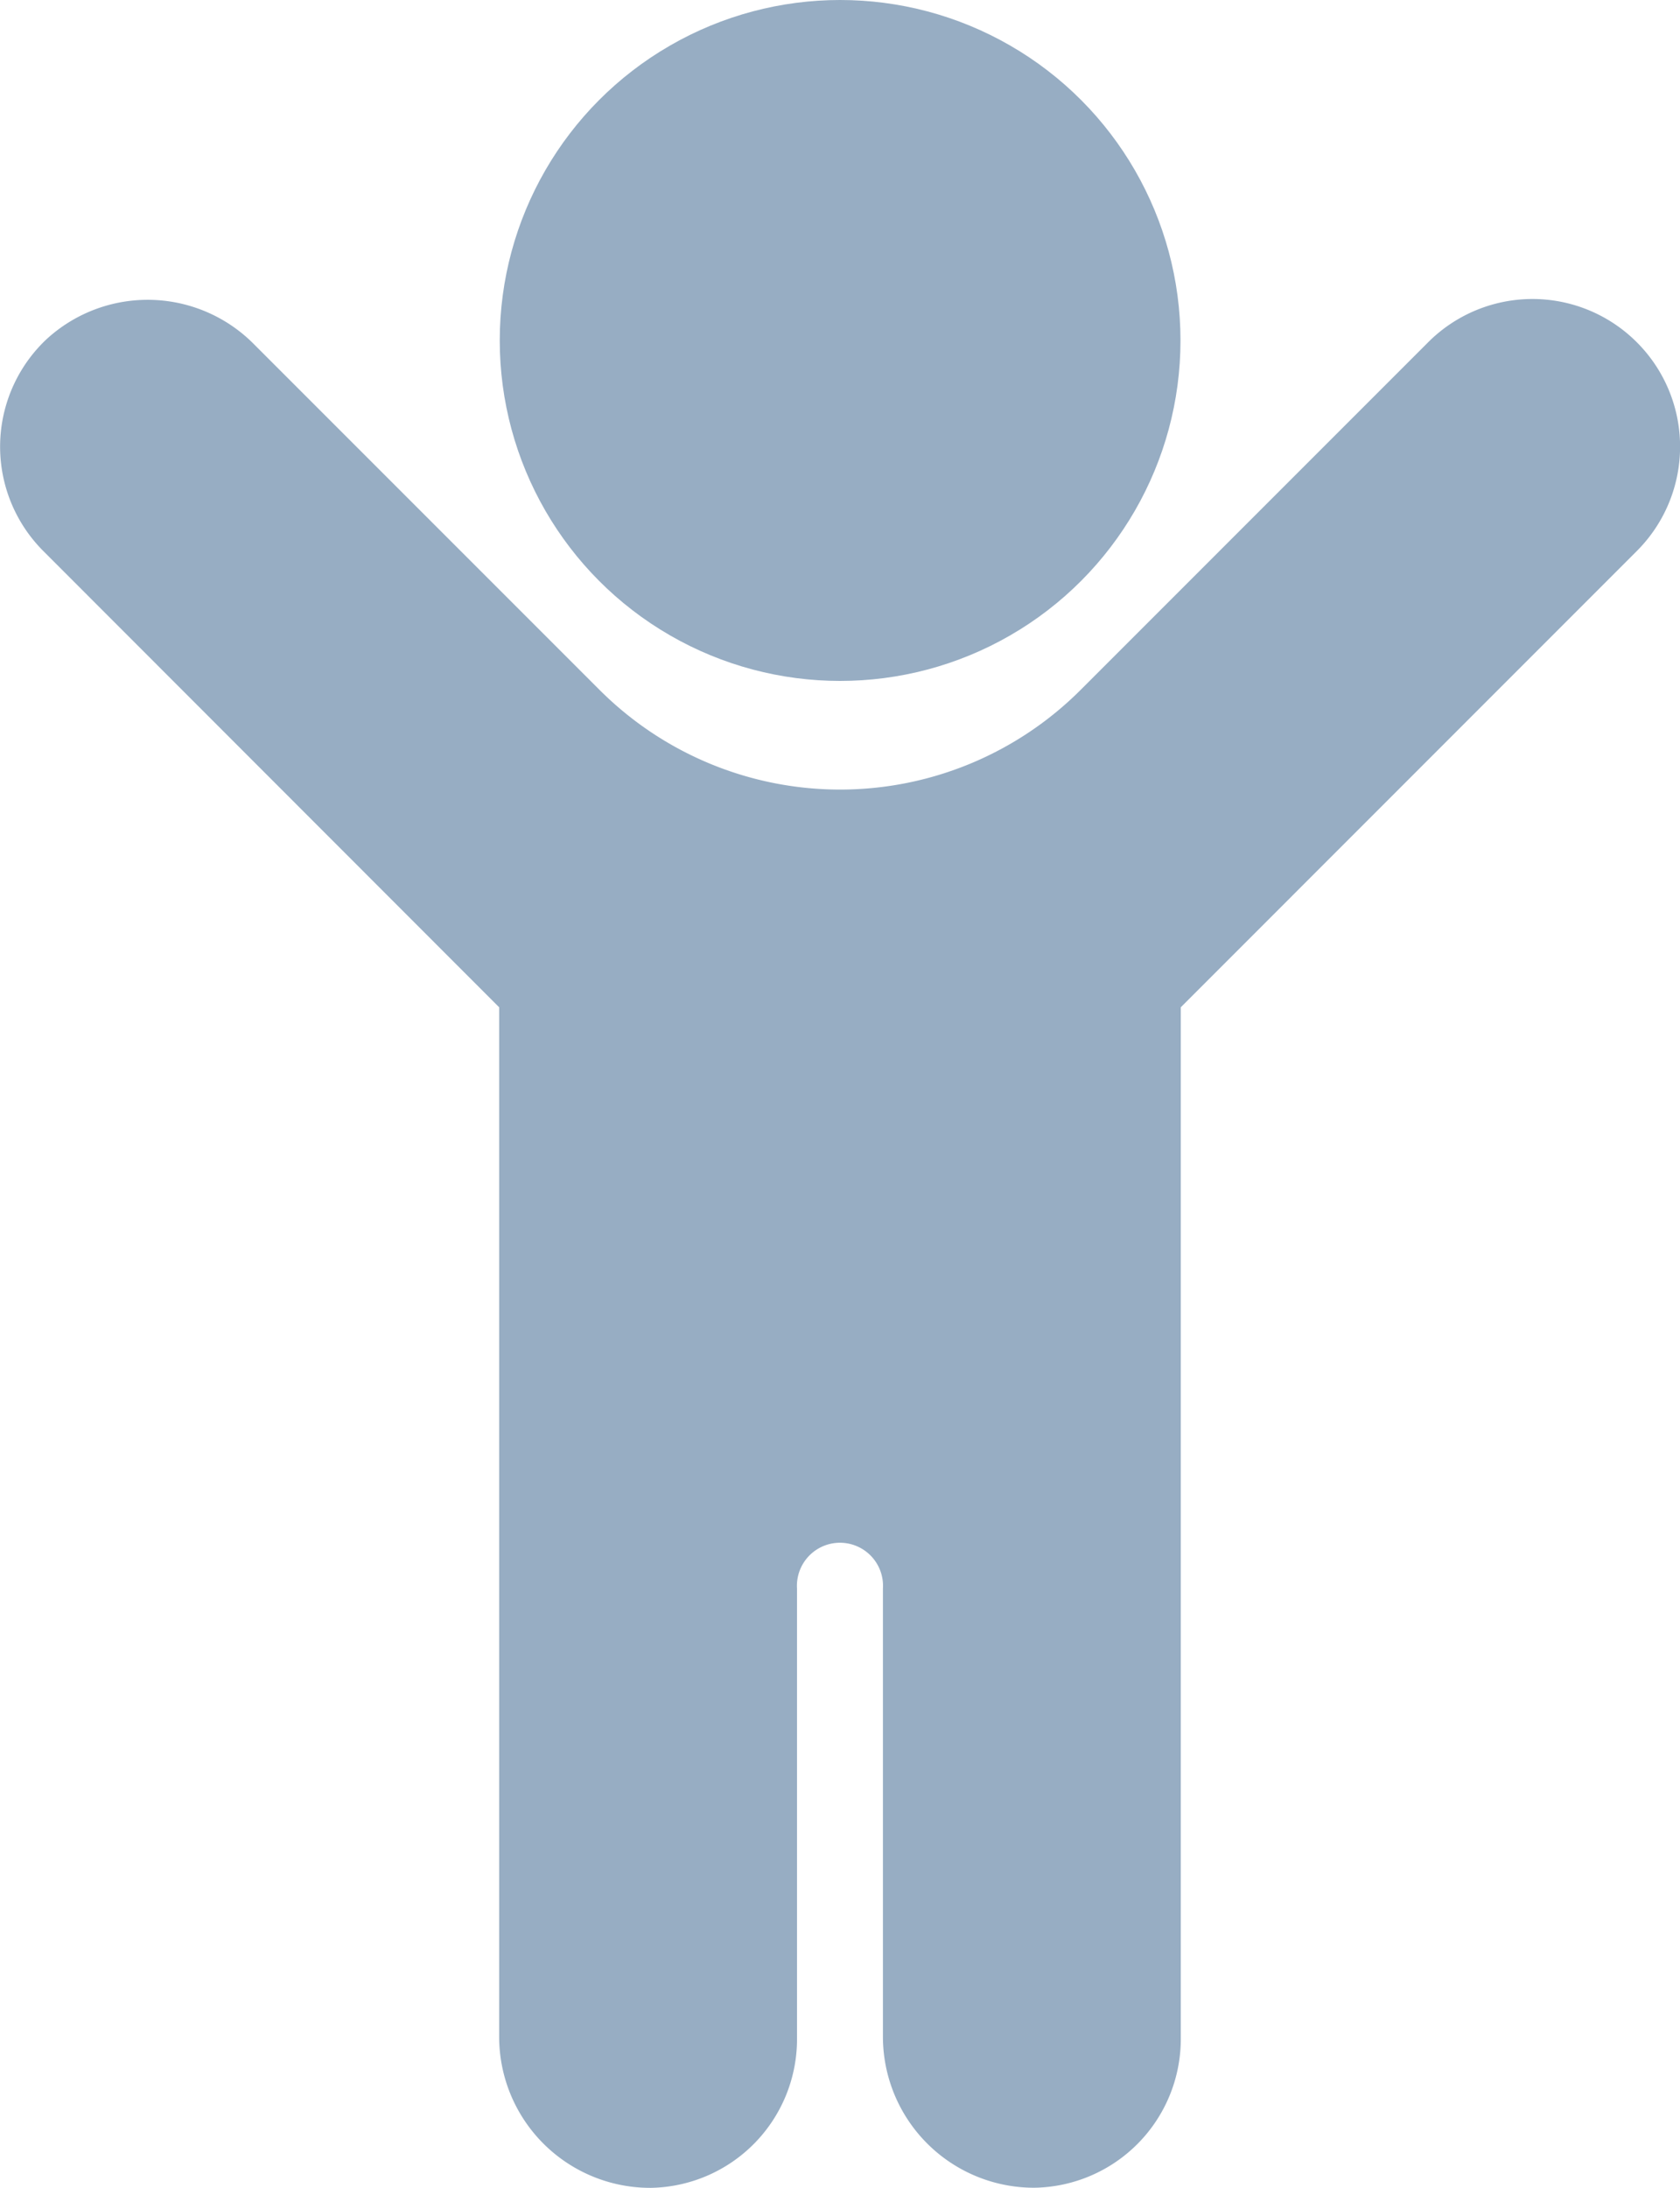
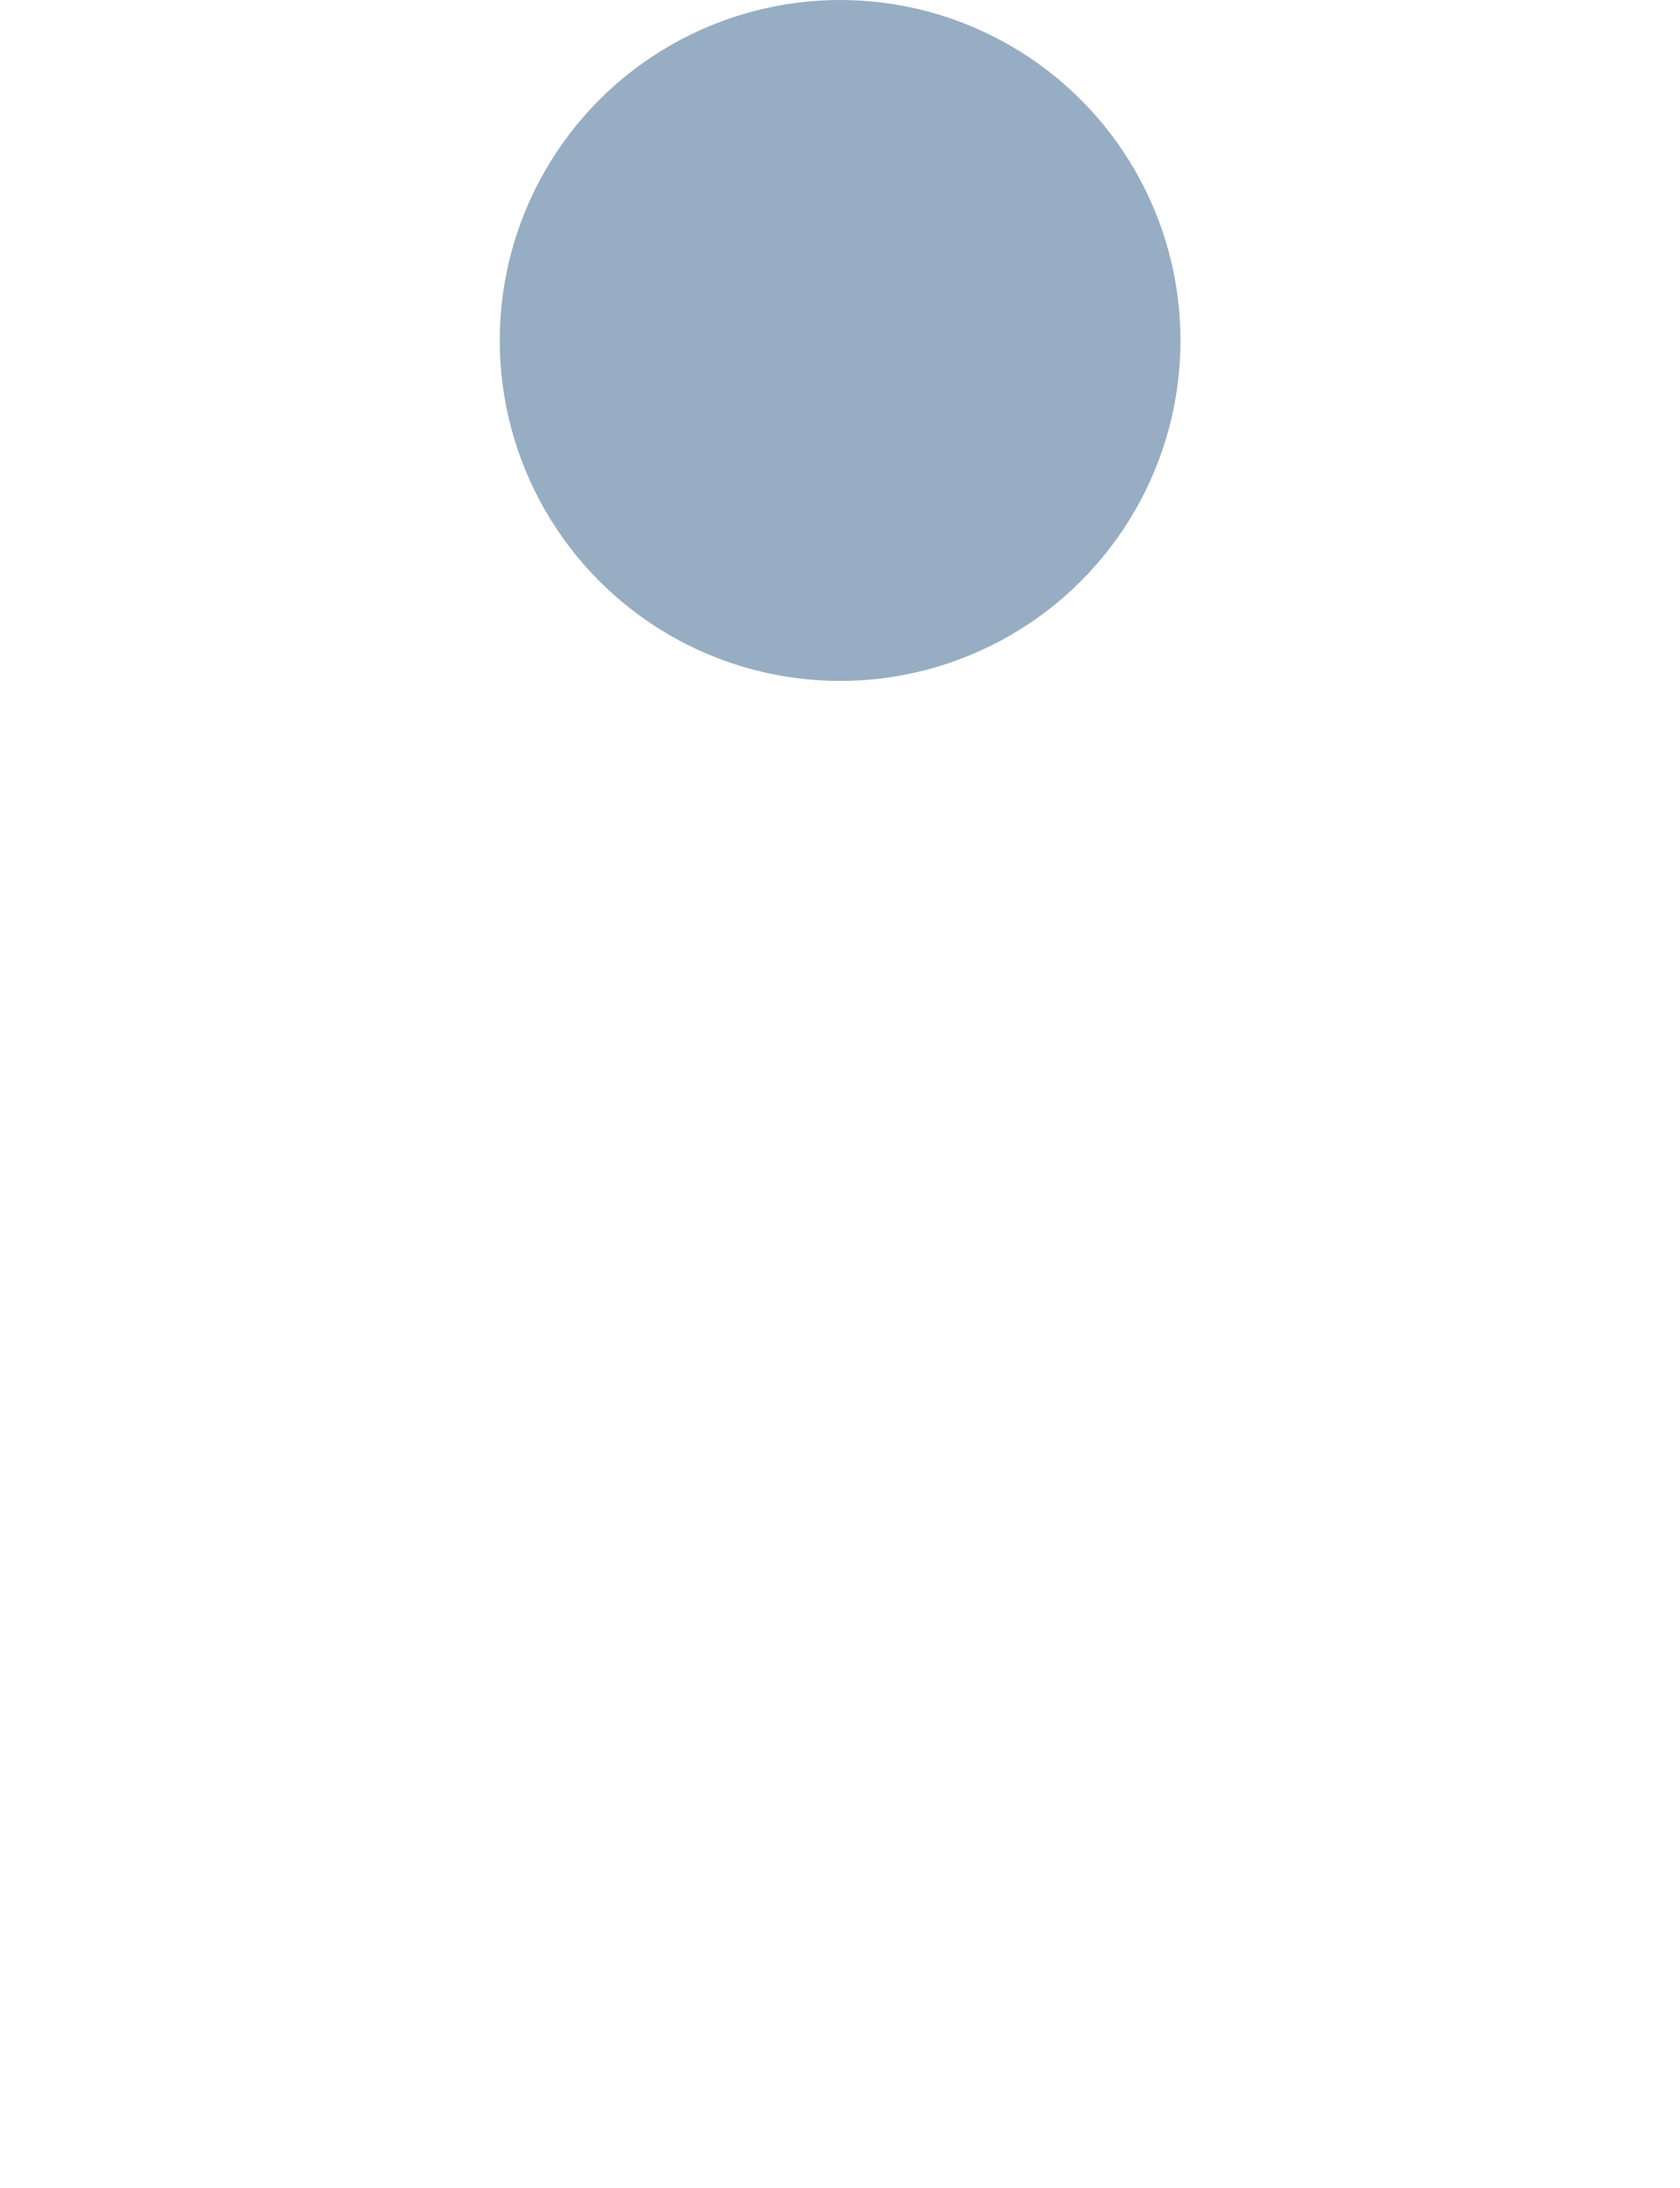
<svg xmlns="http://www.w3.org/2000/svg" width="28.608" height="37.247" viewBox="0 0 28.608 37.247">
  <g id="Grupo_4582" data-name="Grupo 4582" transform="translate(-299.855 -409.049)">
    <circle id="Elipse_2" data-name="Elipse 2" cx="5.796" cy="5.796" r="5.796" transform="translate(308.365 409.049)" fill="#97adc3" />
-     <path id="Trazado_1227" data-name="Trazado 1227" d="M327.727,461.983h0a2.511,2.511,0,0,0-3.552,0l-5.919,5.919a5.792,5.792,0,0,1-8.191,0l-5.882-5.882a2.546,2.546,0,0,0-3.538-.086,2.512,2.512,0,0,0-.056,3.6l7.766,7.771v17.536a2.572,2.572,0,0,0,2.585,2.561,2.532,2.532,0,0,0,2.487-2.511V483.2a.733.733,0,1,1,1.463,0v7.639a2.572,2.572,0,0,0,2.585,2.561,2.532,2.532,0,0,0,2.487-2.511V473.305l7.769-7.771A2.511,2.511,0,0,0,327.727,461.983Z" transform="translate(0 -47.108)" fill="#97adc3" />
  </g>
</svg>